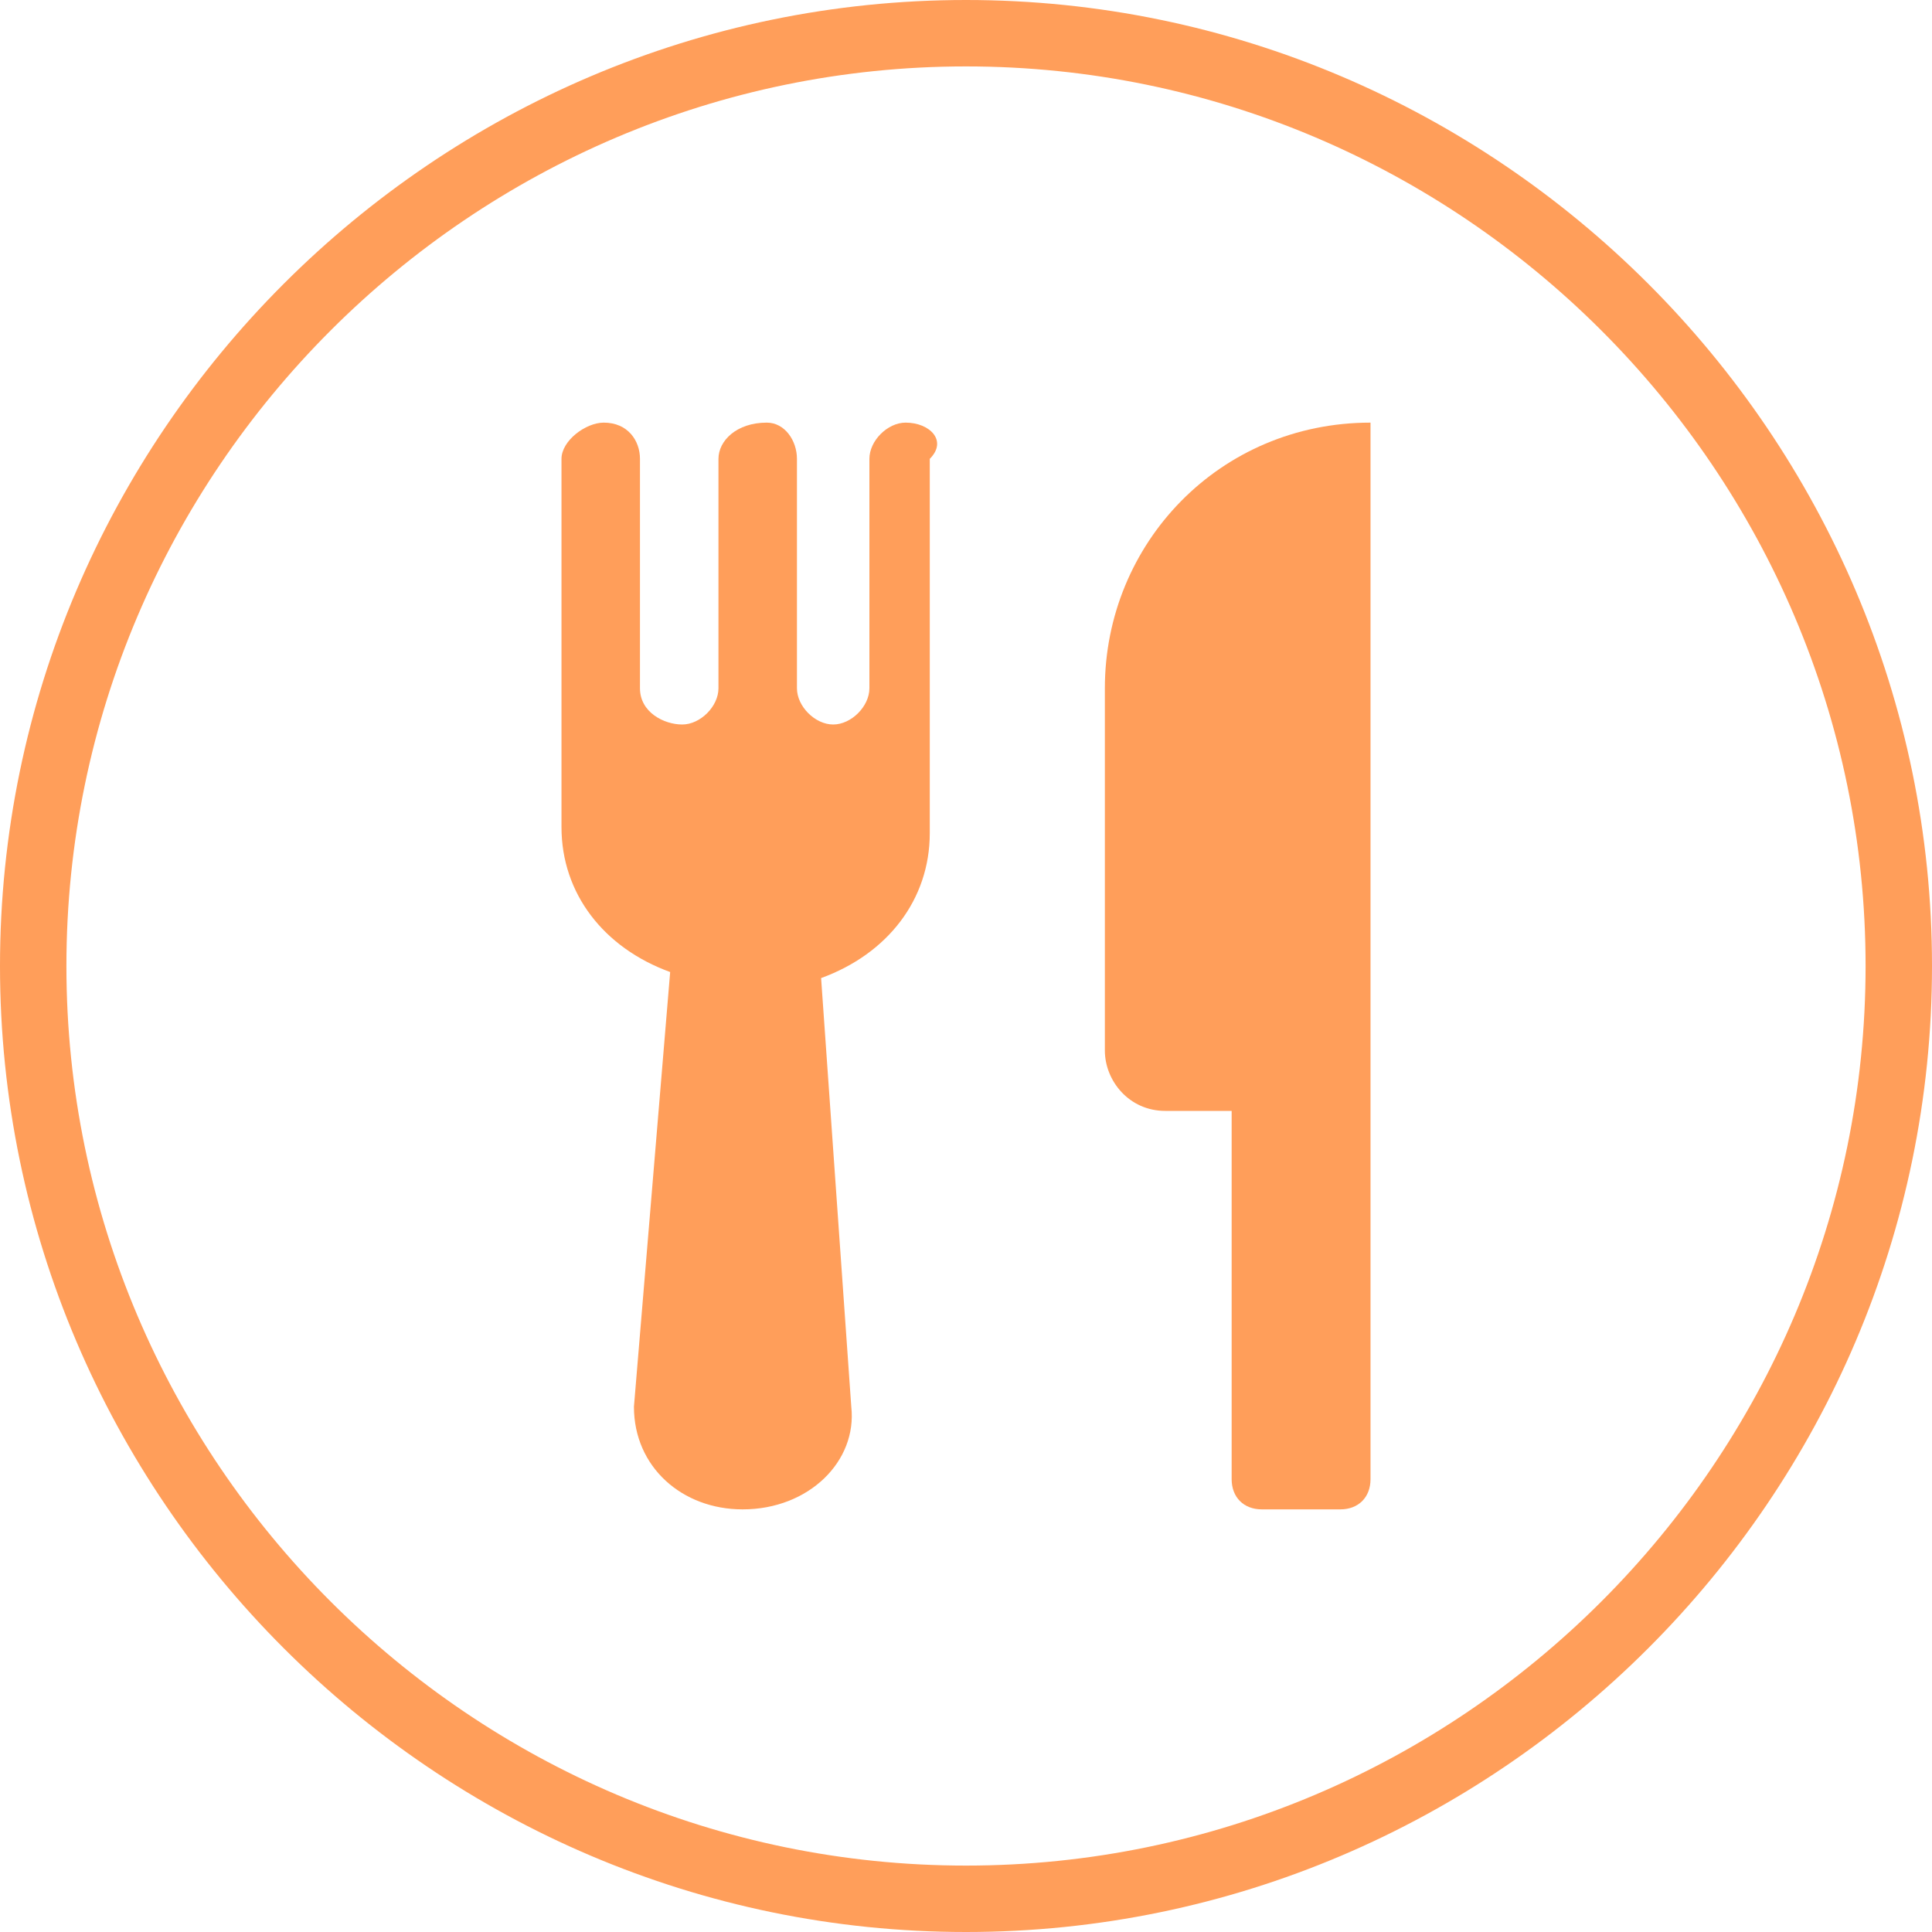
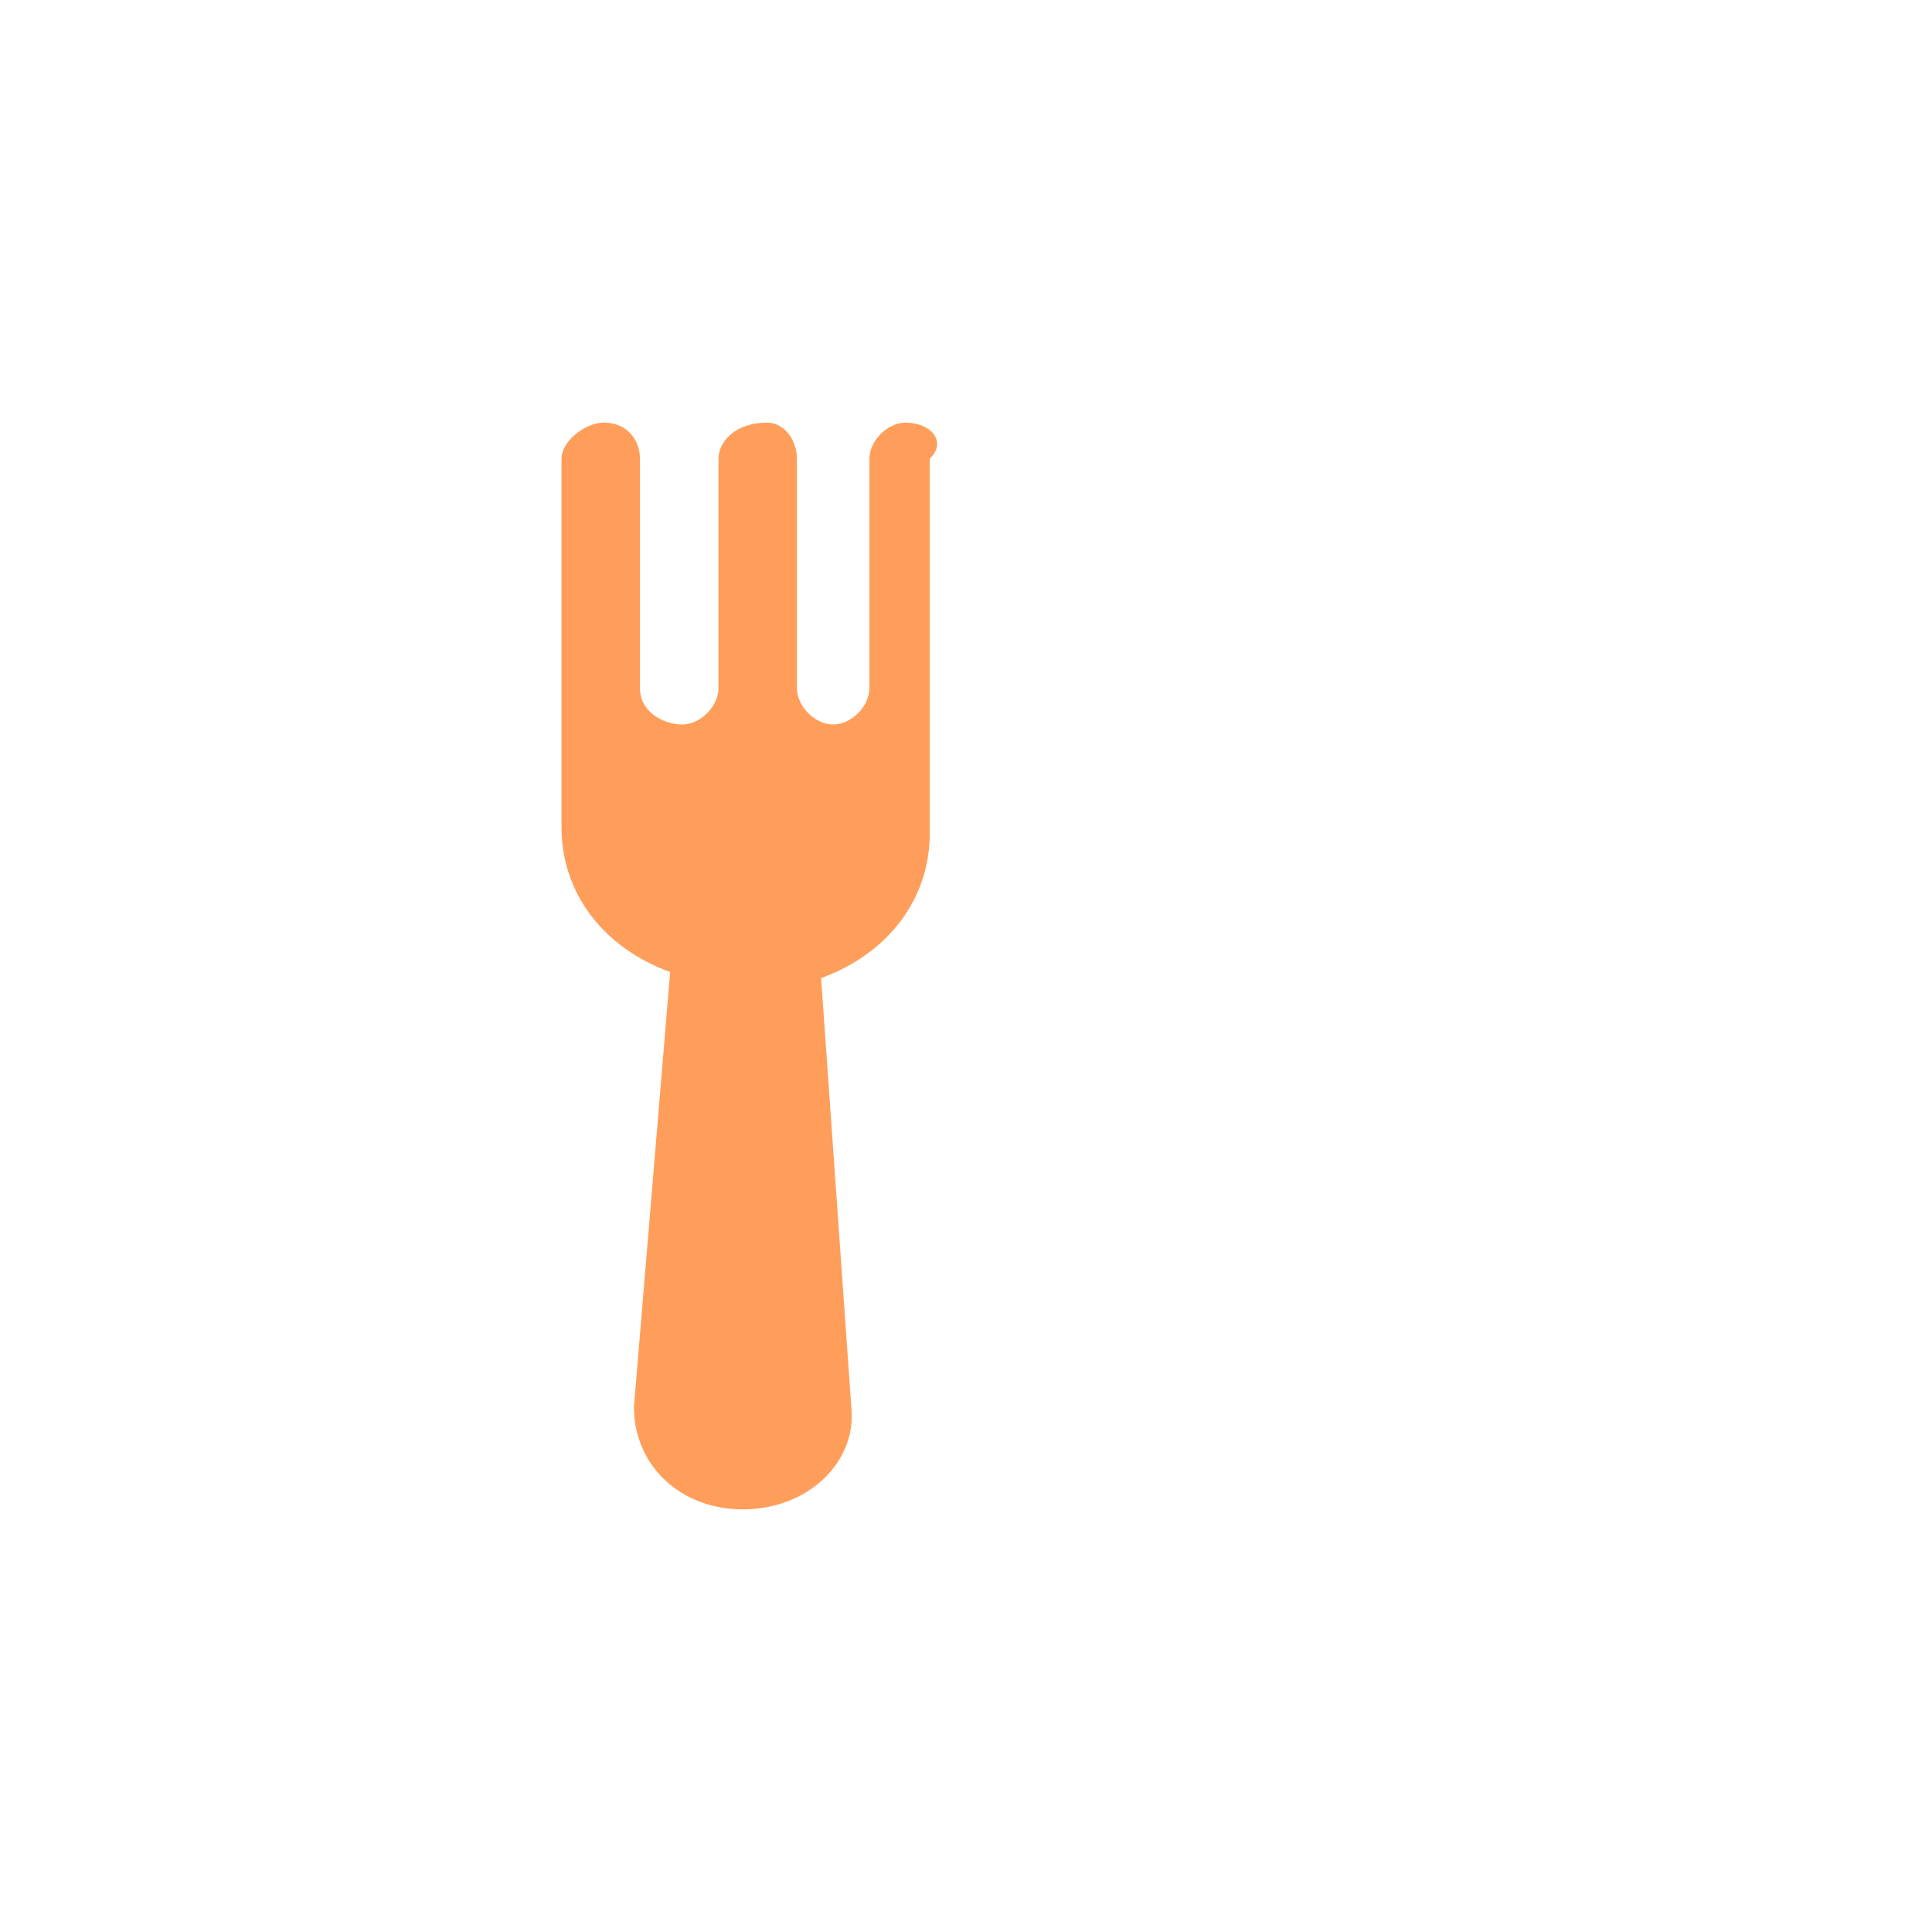
<svg xmlns="http://www.w3.org/2000/svg" version="1.1" id="Calque_1" x="0px" y="0px" viewBox="0 0 32 32" style="enable-background:new 0 0 32 32;" xml:space="preserve">
  <style type="text/css">
	.st0{fill:#FF9E5A;}
</style>
  <g id="Layer_2">
    <g>
-       <path class="st0" d="M22.7,7v17.5c0,0.3-0.2,0.5-0.5,0.5h-1.3c-0.3,0-0.5-0.2-0.5-0.5v-6.1h-1.1c-0.6,0-1-0.5-1-1v-6    C18.3,9,20.2,7,22.7,7L22.7,7z" />
-     </g>
+       </g>
    <g>
      <path class="st0" d="M15,7c-0.3,0-0.6,0.3-0.6,0.6v3.8c0,0.3-0.3,0.6-0.6,0.6l0,0c-0.3,0-0.6-0.3-0.6-0.6V7.6    C13.2,7.3,13,7,12.7,7c-0.5,0-0.8,0.3-0.8,0.6v3.8c0,0.3-0.3,0.6-0.6,0.6l0,0c-0.3,0-0.7-0.2-0.7-0.6V7.6C10.6,7.3,10.4,7,10,7    C9.7,7,9.3,7.3,9.3,7.6v4.8l0,0v1.3c0,1.1,0.7,2,1.8,2.4l-0.6,7.2c0,1,0.8,1.7,1.8,1.7l0,0c1.1,0,1.9-0.8,1.8-1.7l-0.5-7.1    c1.1-0.4,1.8-1.3,1.8-2.4v-1.2v-0.2V7.6C15.7,7.3,15.4,7,15,7z" />
    </g>
  </g>
  <g>
-     <path class="st0" d="M16,1.1c8.2,0,14.9,6.7,14.9,14.9S24.2,30.9,16,30.9S1.1,24.2,1.1,16S7.8,1.1,16,1.1 M16,0C7.2,0,0,7.2,0,16   s7.2,16,16,16s16-7.2,16-16S24.8,0,16,0L16,0z" />
-   </g>
+     </g>
</svg>